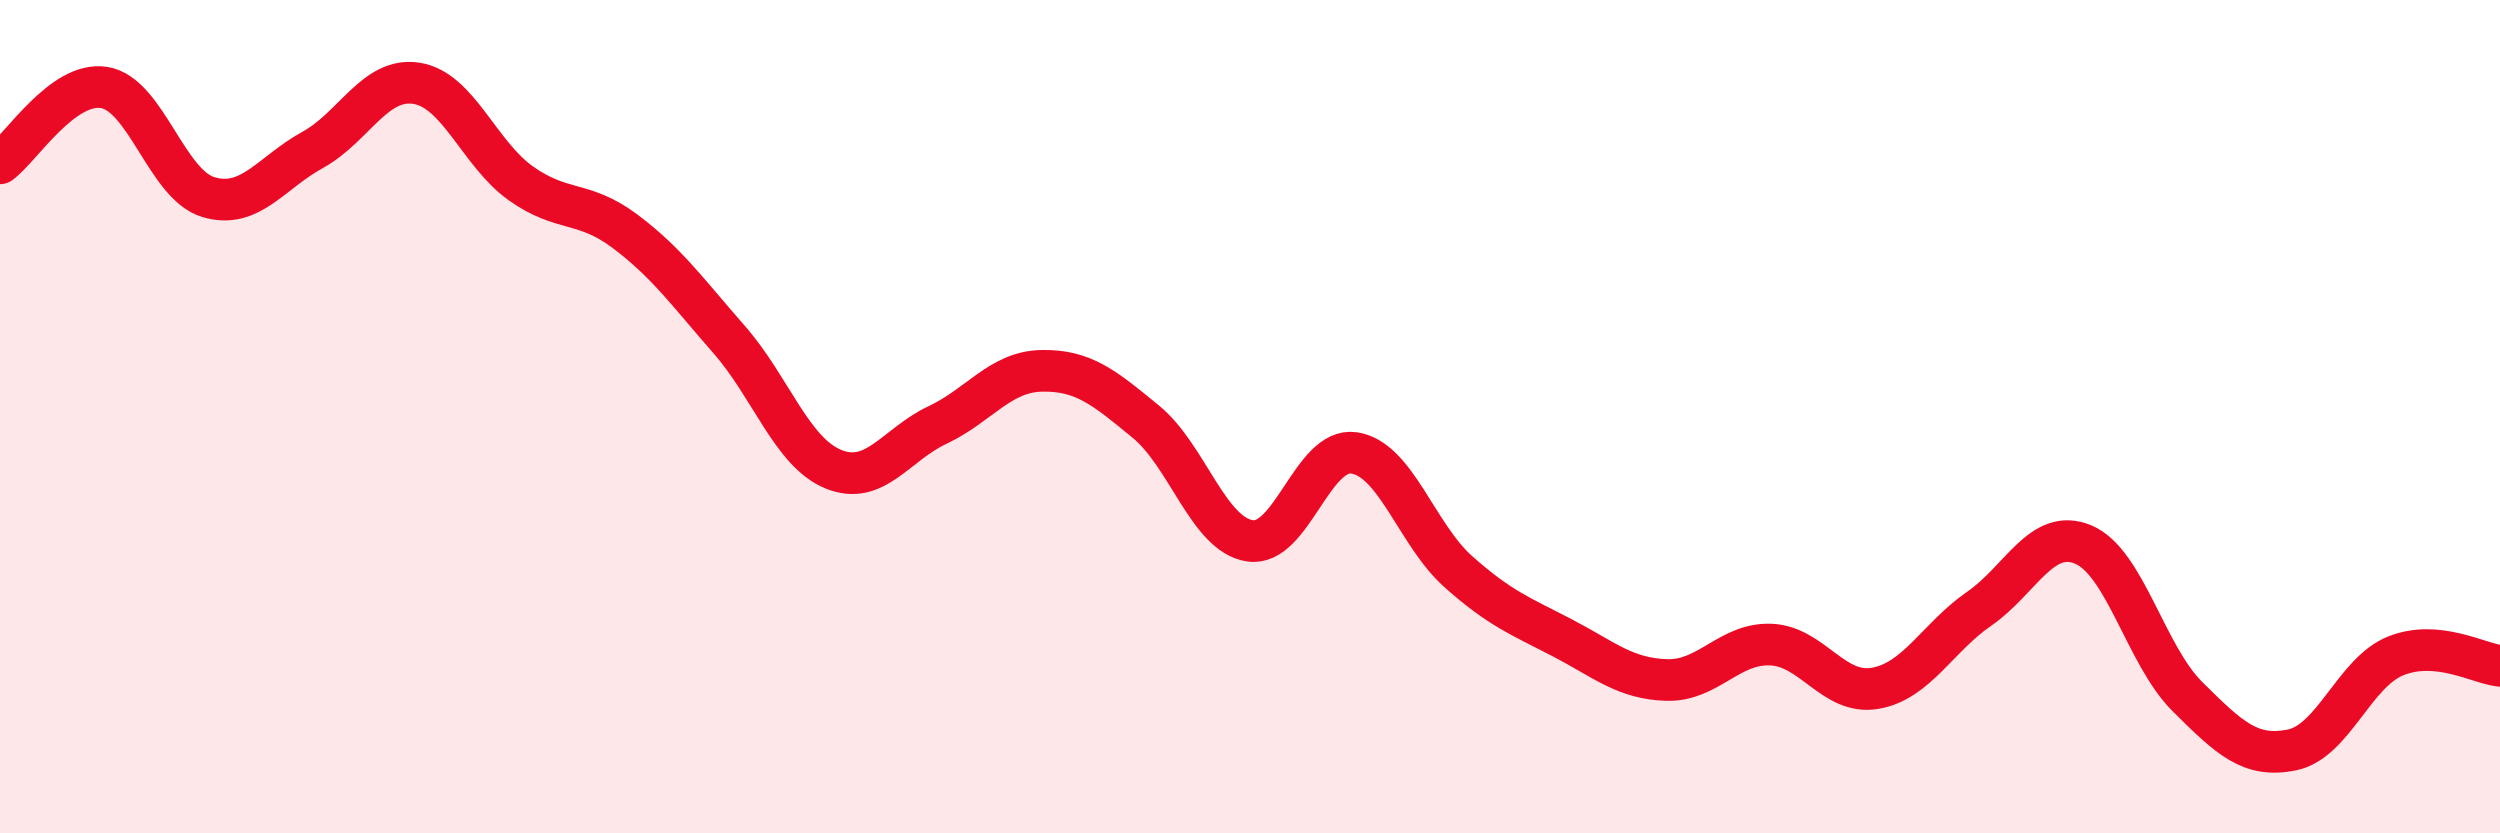
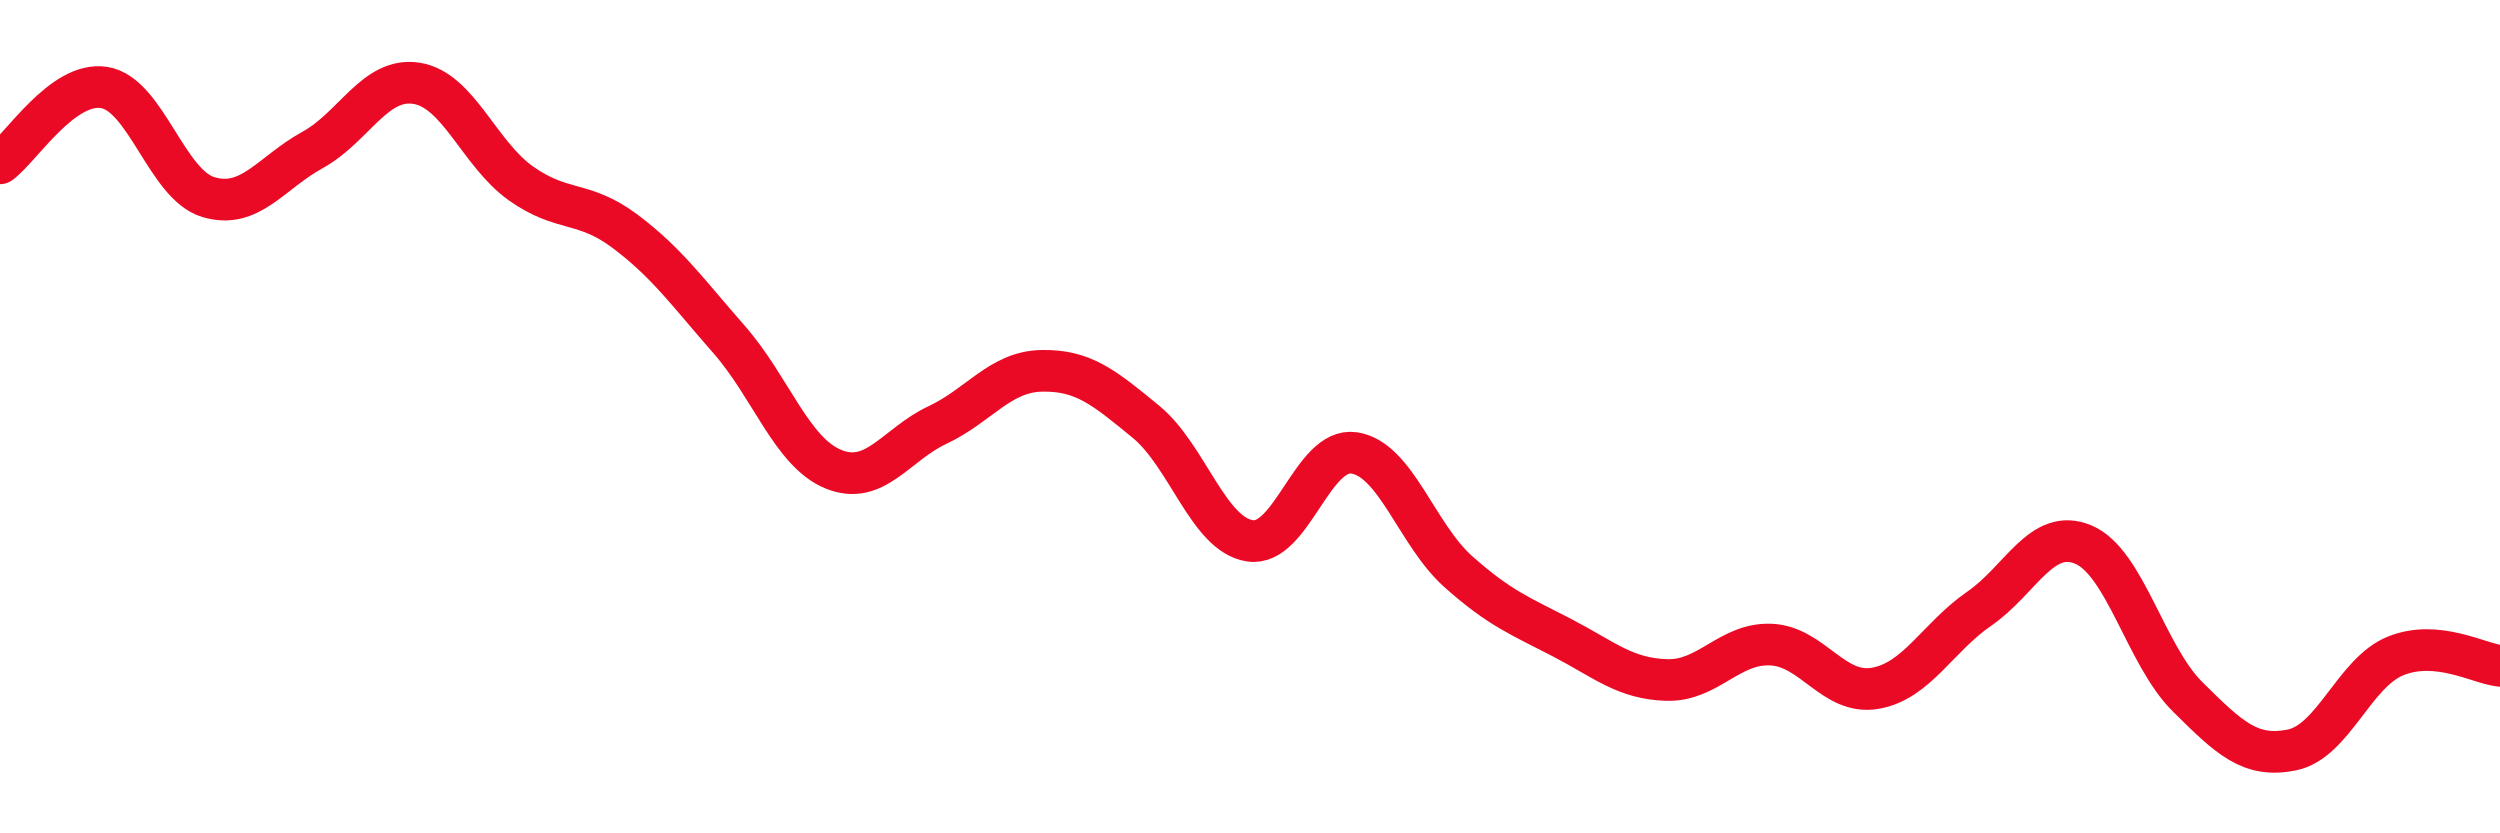
<svg xmlns="http://www.w3.org/2000/svg" width="60" height="20" viewBox="0 0 60 20">
-   <path d="M 0,3.92 C 0.5,3.56 1.5,1.94 2.5,2.1 C 3.5,2.26 4,4.43 5,4.73 C 6,5.03 6.5,4.15 7.5,3.6 C 8.5,3.05 9,1.84 10,2 C 11,2.16 11.5,3.69 12.5,4.4 C 13.5,5.11 14,4.8 15,5.55 C 16,6.3 16.5,7.01 17.5,8.15 C 18.5,9.29 19,10.85 20,11.26 C 21,11.67 21.5,10.67 22.5,10.2 C 23.5,9.73 24,8.92 25,8.9 C 26,8.88 26.5,9.3 27.5,10.12 C 28.5,10.94 29,12.83 30,12.98 C 31,13.13 31.5,10.72 32.5,10.87 C 33.5,11.02 34,12.83 35,13.72 C 36,14.61 36.5,14.79 37.5,15.31 C 38.5,15.83 39,16.29 40,16.32 C 41,16.35 41.5,15.43 42.5,15.47 C 43.5,15.51 44,16.69 45,16.52 C 46,16.35 46.5,15.3 47.5,14.61 C 48.5,13.92 49,12.65 50,13.07 C 51,13.49 51.5,15.73 52.5,16.72 C 53.5,17.71 54,18.2 55,18 C 56,17.8 56.5,16.14 57.5,15.74 C 58.5,15.34 59.5,15.93 60,15.98L60 20L0 20Z" fill="#EB0A25" opacity="0.1" stroke-linecap="round" stroke-linejoin="round" />
  <path d="M 0,3.92 C 0.5,3.56 1.5,1.94 2.5,2.1 C 3.5,2.26 4,4.43 5,4.73 C 6,5.03 6.5,4.15 7.5,3.6 C 8.5,3.05 9,1.84 10,2 C 11,2.16 11.5,3.69 12.5,4.4 C 13.5,5.11 14,4.8 15,5.55 C 16,6.3 16.5,7.01 17.5,8.15 C 18.5,9.29 19,10.85 20,11.26 C 21,11.67 21.5,10.67 22.5,10.2 C 23.5,9.73 24,8.92 25,8.9 C 26,8.88 26.5,9.3 27.5,10.12 C 28.5,10.94 29,12.83 30,12.98 C 31,13.13 31.5,10.72 32.5,10.87 C 33.5,11.02 34,12.83 35,13.72 C 36,14.61 36.5,14.79 37.5,15.31 C 38.5,15.83 39,16.29 40,16.32 C 41,16.35 41.5,15.43 42.5,15.47 C 43.5,15.51 44,16.69 45,16.52 C 46,16.35 46.5,15.3 47.5,14.61 C 48.5,13.92 49,12.65 50,13.07 C 51,13.49 51.5,15.73 52.5,16.72 C 53.5,17.71 54,18.2 55,18 C 56,17.8 56.5,16.14 57.5,15.74 C 58.5,15.34 59.5,15.93 60,15.98" stroke="#EB0A25" stroke-width="1" fill="none" stroke-linecap="round" stroke-linejoin="round" />
</svg>